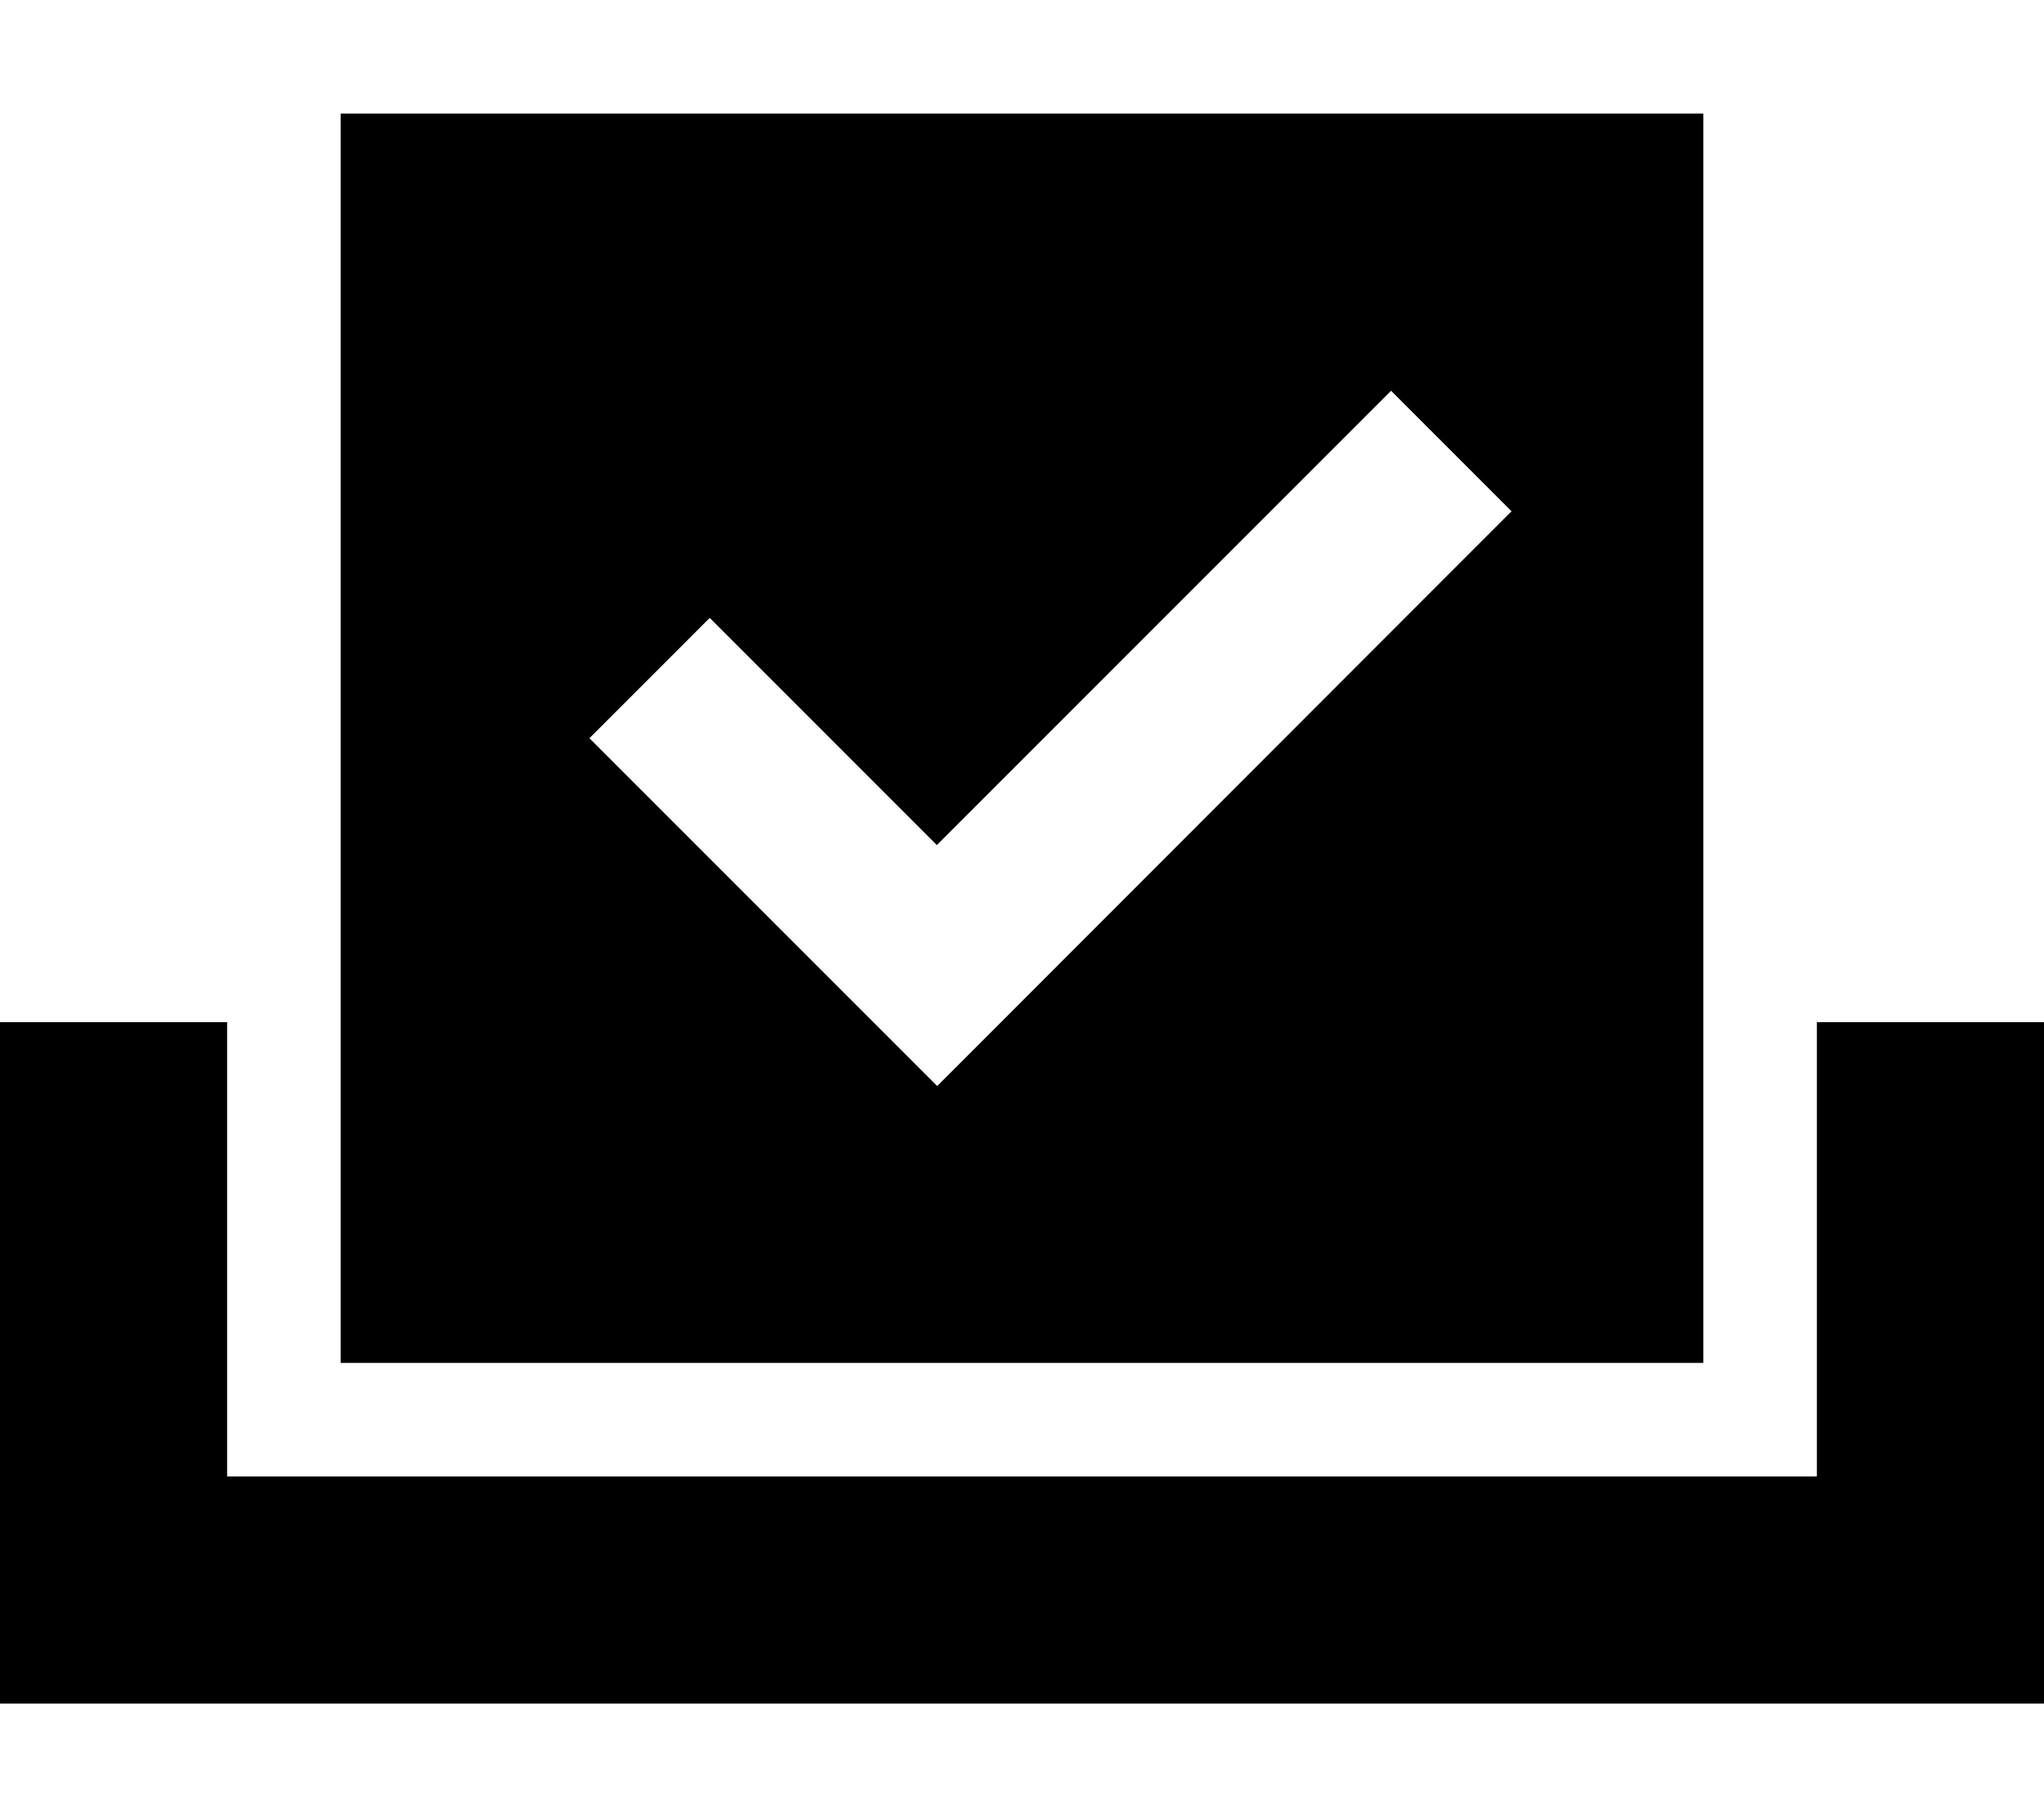
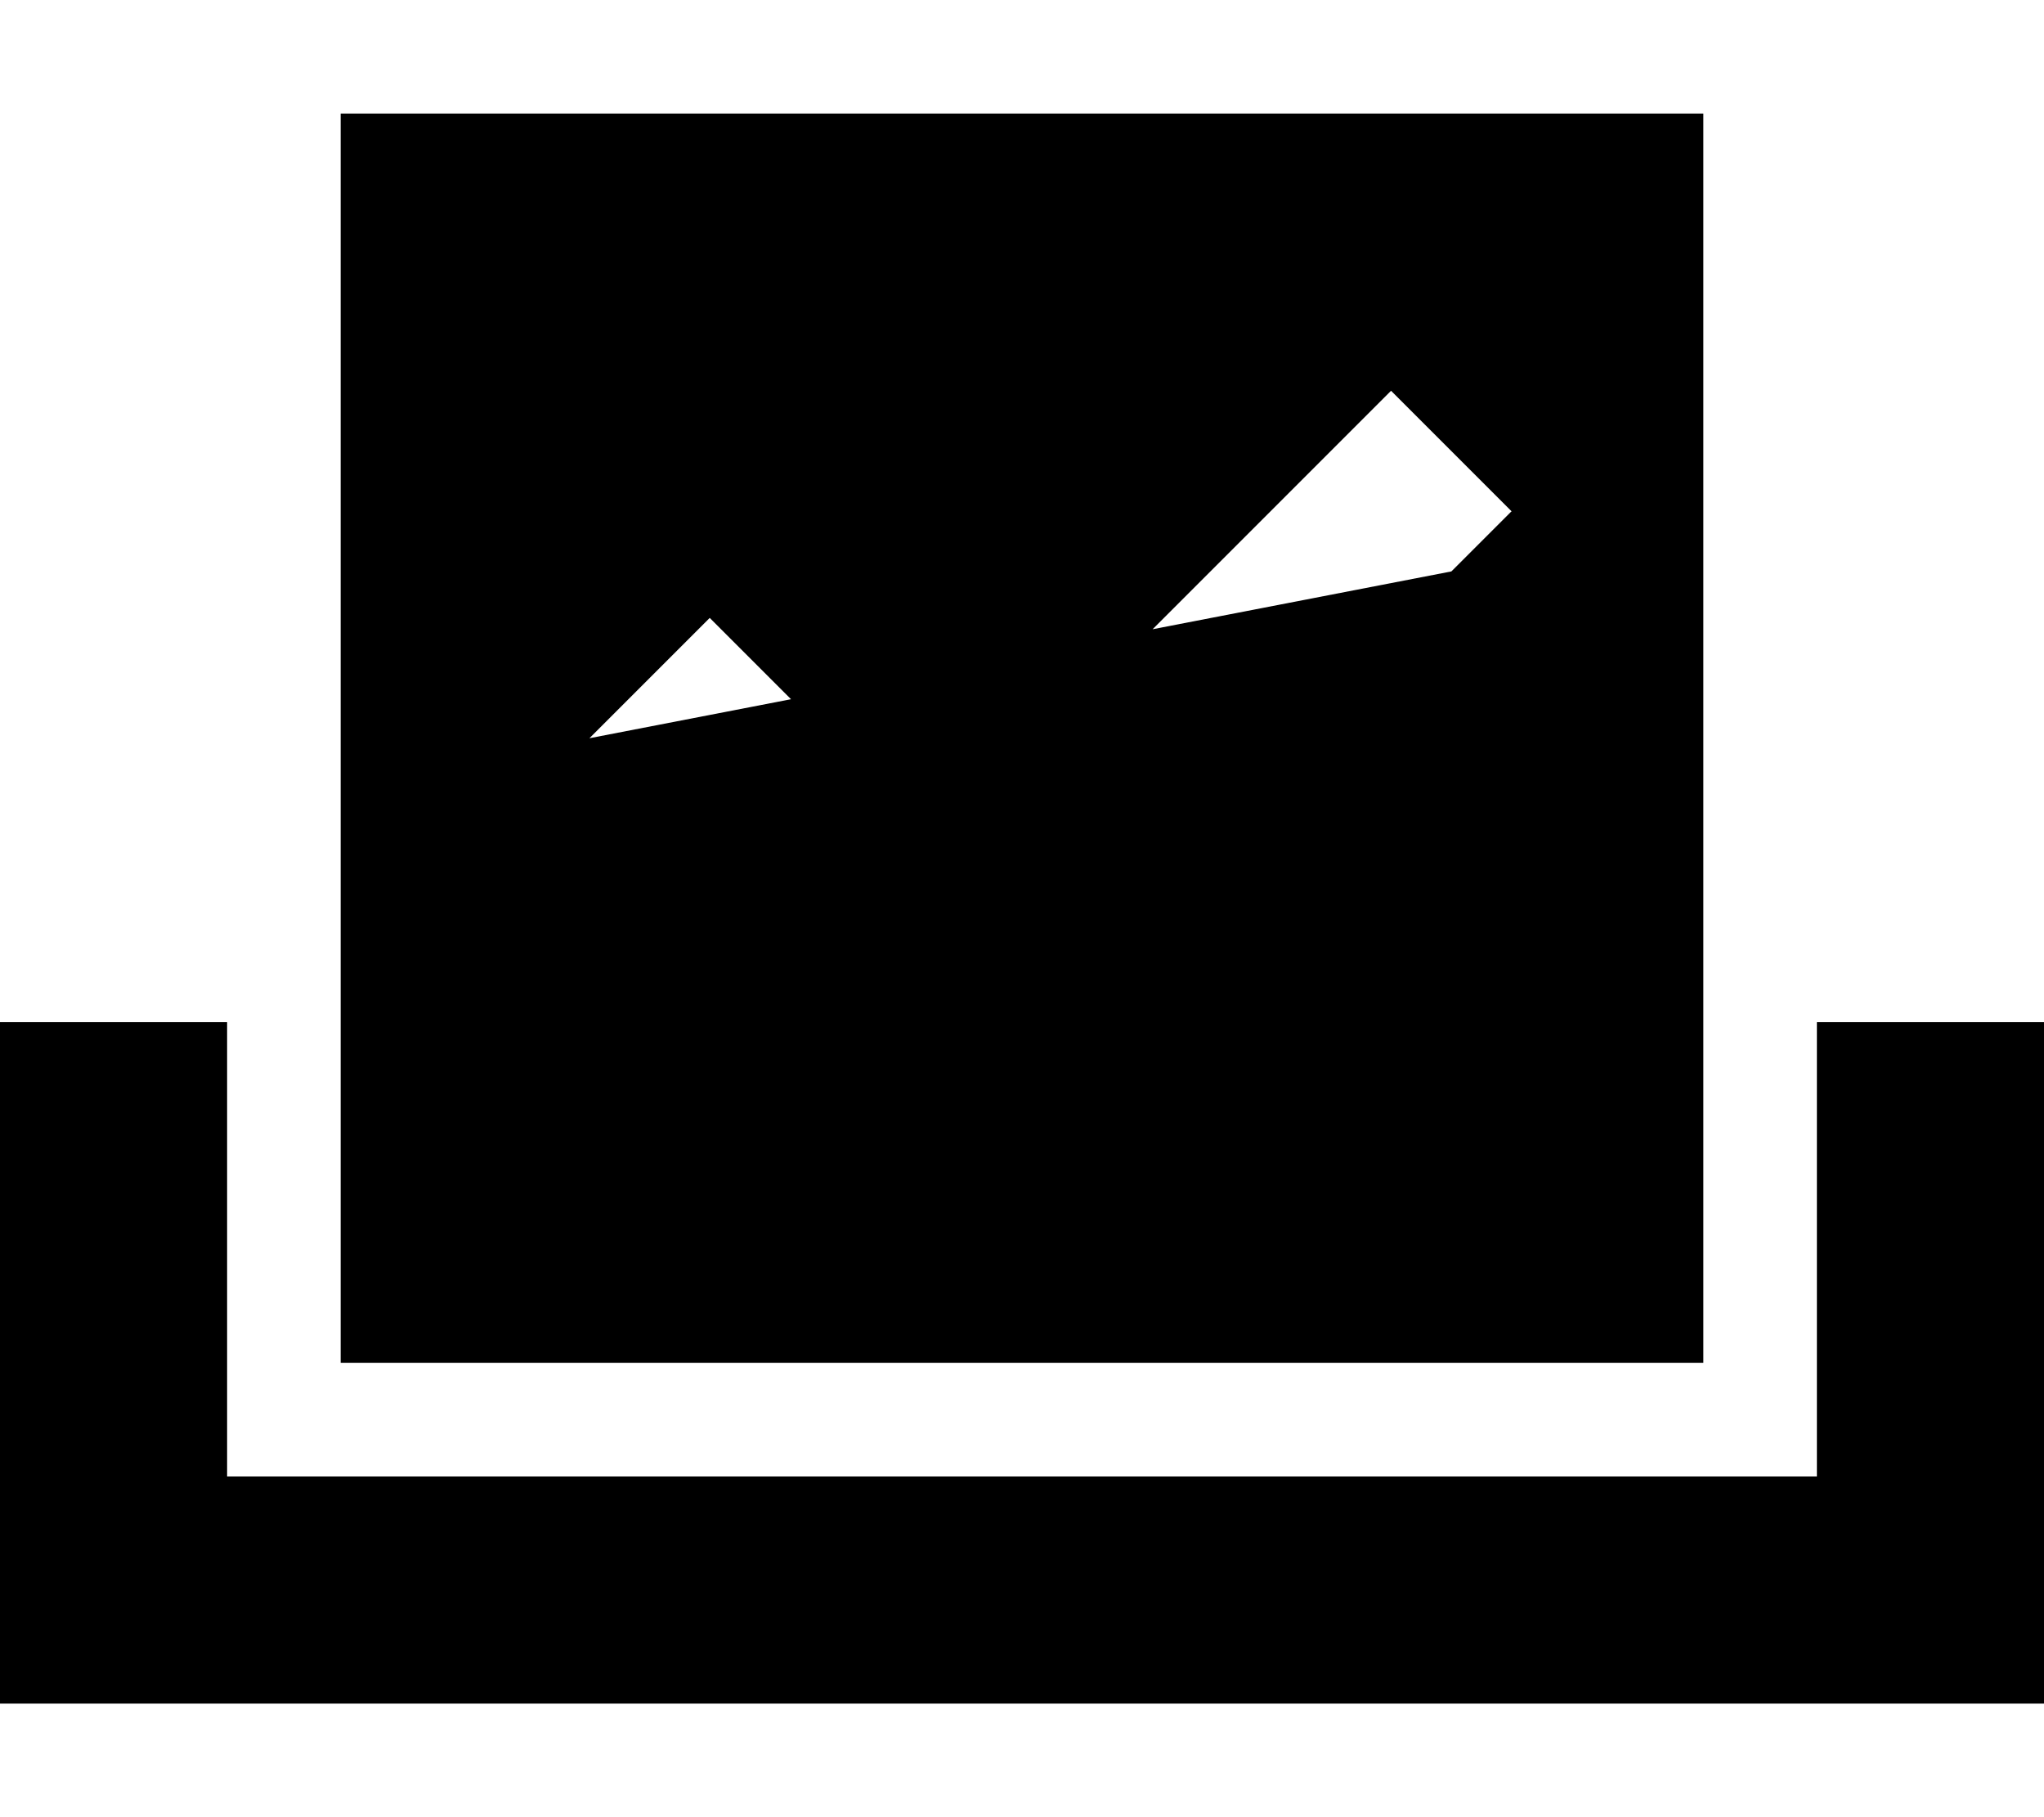
<svg xmlns="http://www.w3.org/2000/svg" viewBox="0 0 576 512">
-   <path d="M96 32l384 0 0 352L96 384 96 32zM425.9 144L392 110.1l-17 17-111 111-47-47-17-17L166.1 208l17 17 64 64 17 17 17-17L409 161l17-17zM0 288l64 0 0 128 448 0 0-128 64 0 0 192L0 480 0 288z" />
+   <path d="M96 32l384 0 0 352L96 384 96 32zM425.9 144L392 110.1l-17 17-111 111-47-47-17-17L166.1 208L409 161l17-17zM0 288l64 0 0 128 448 0 0-128 64 0 0 192L0 480 0 288z" />
</svg>